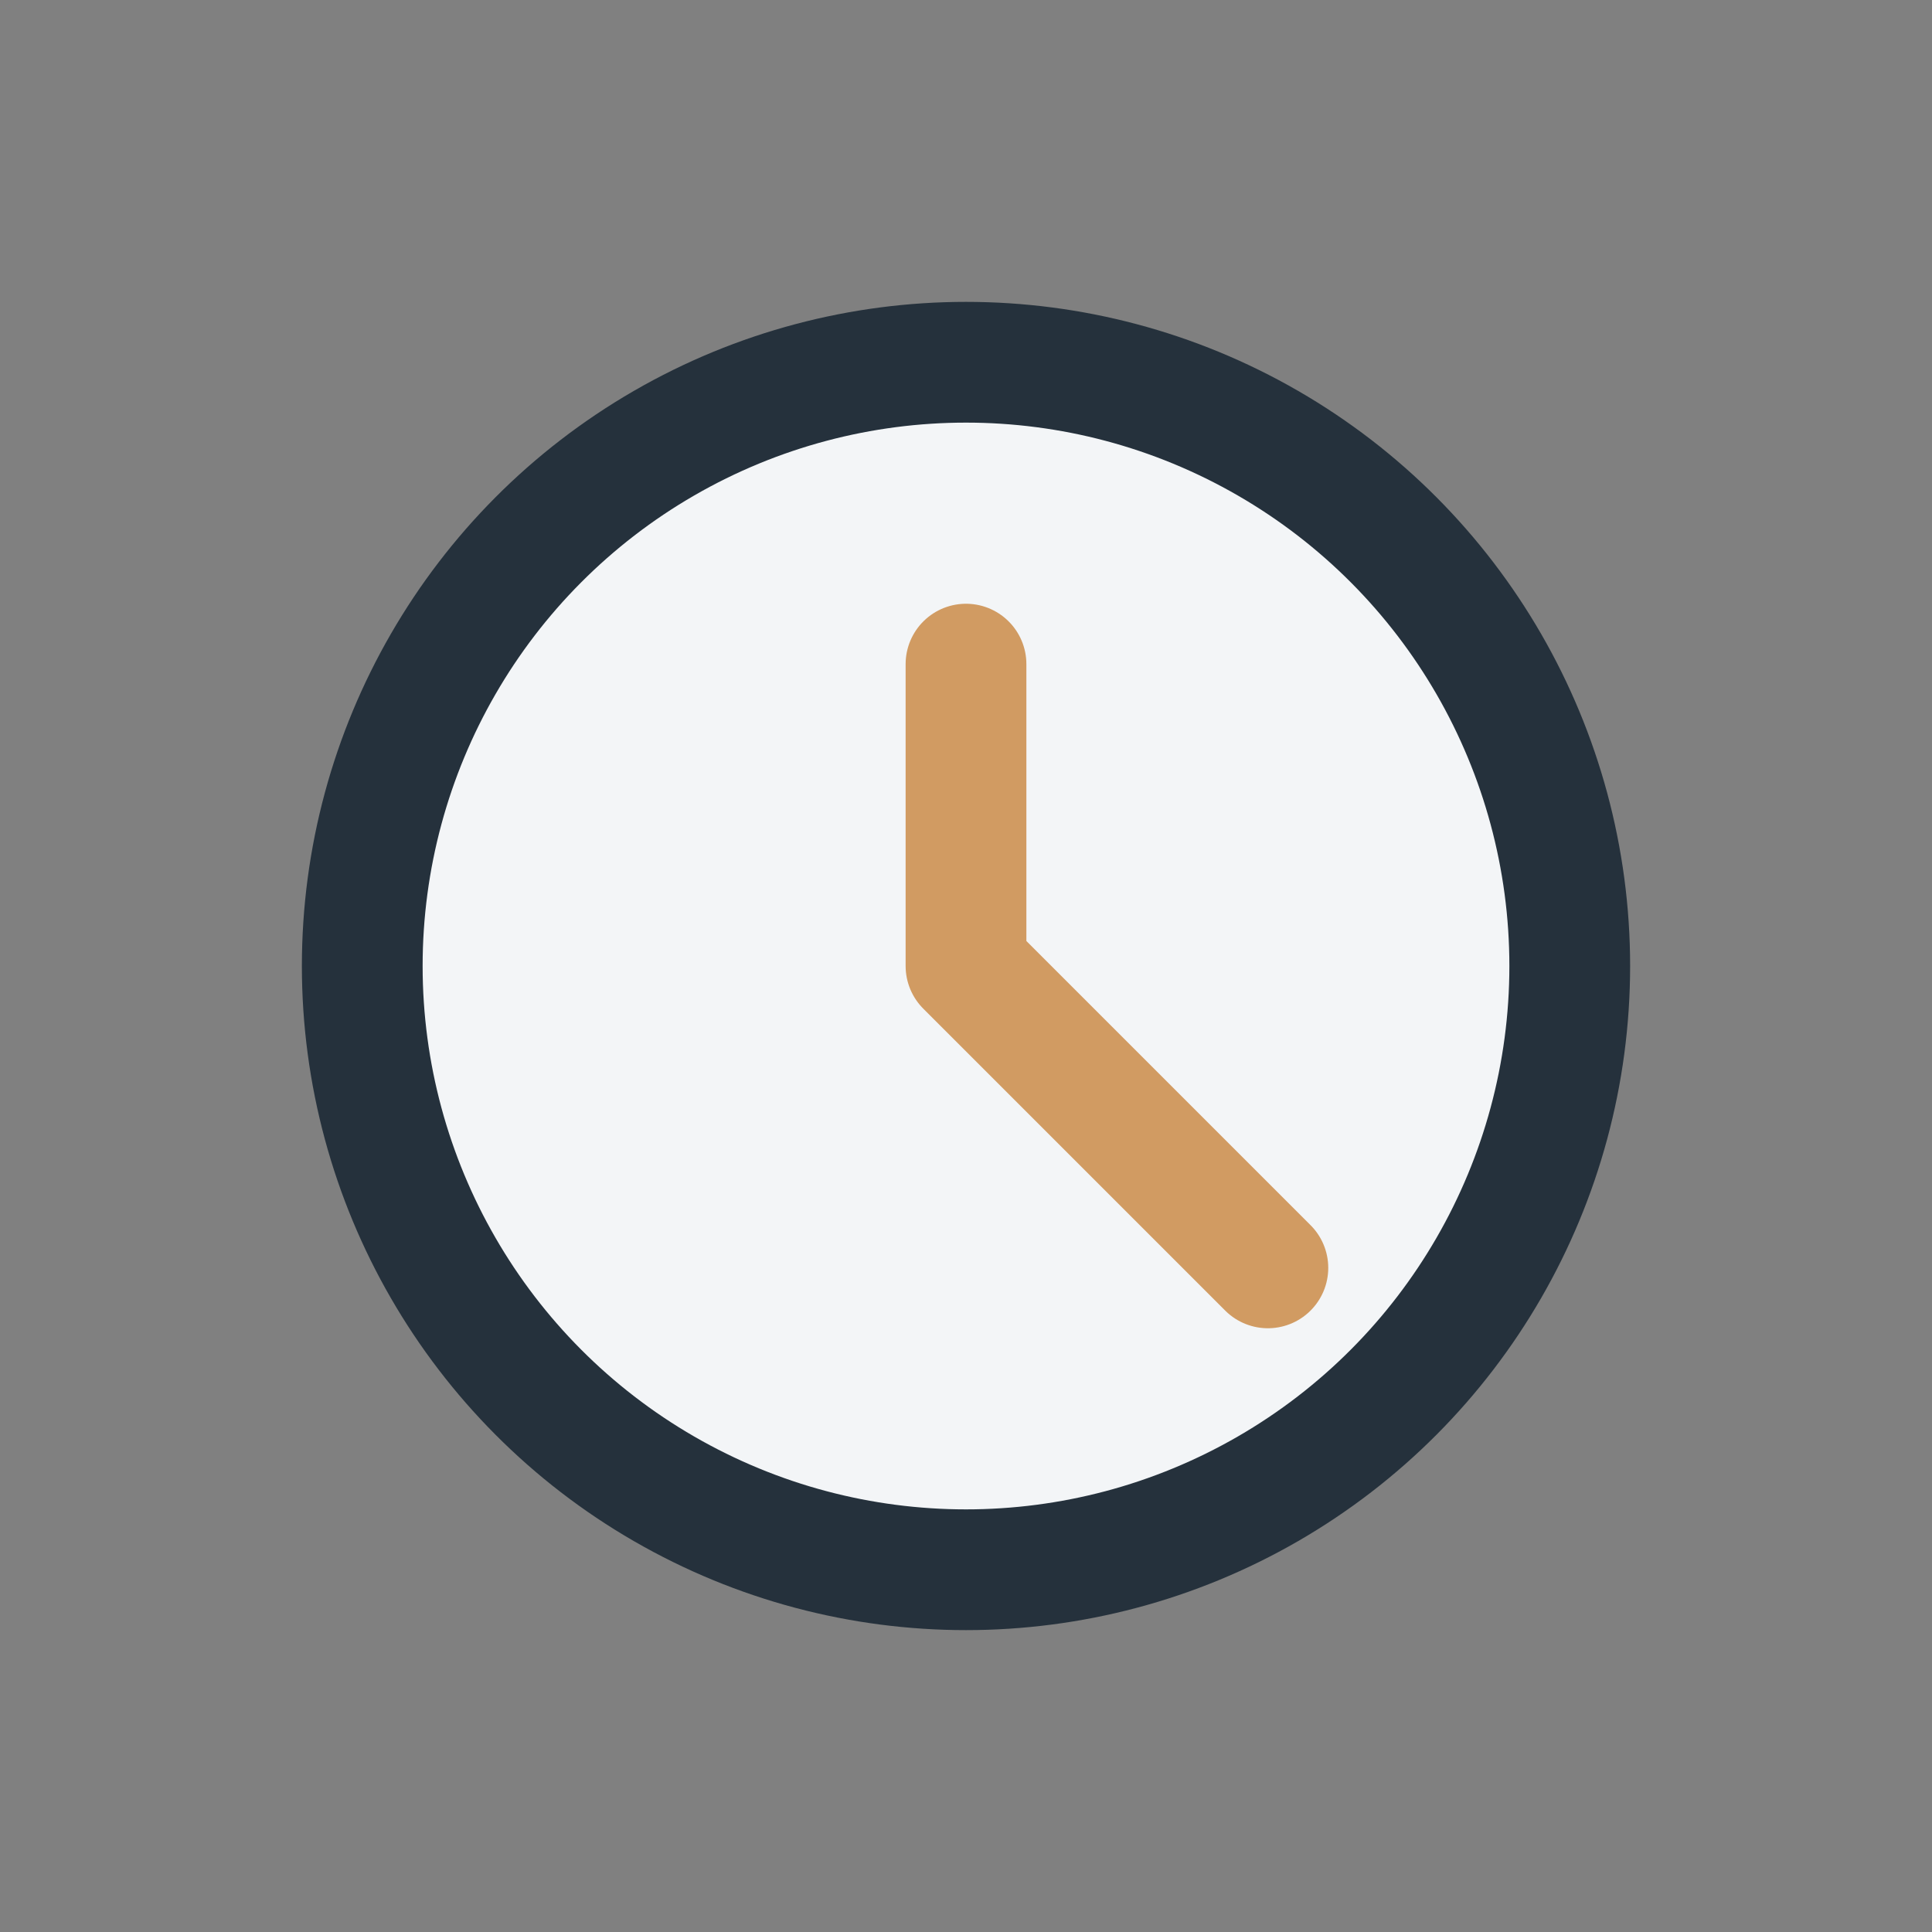
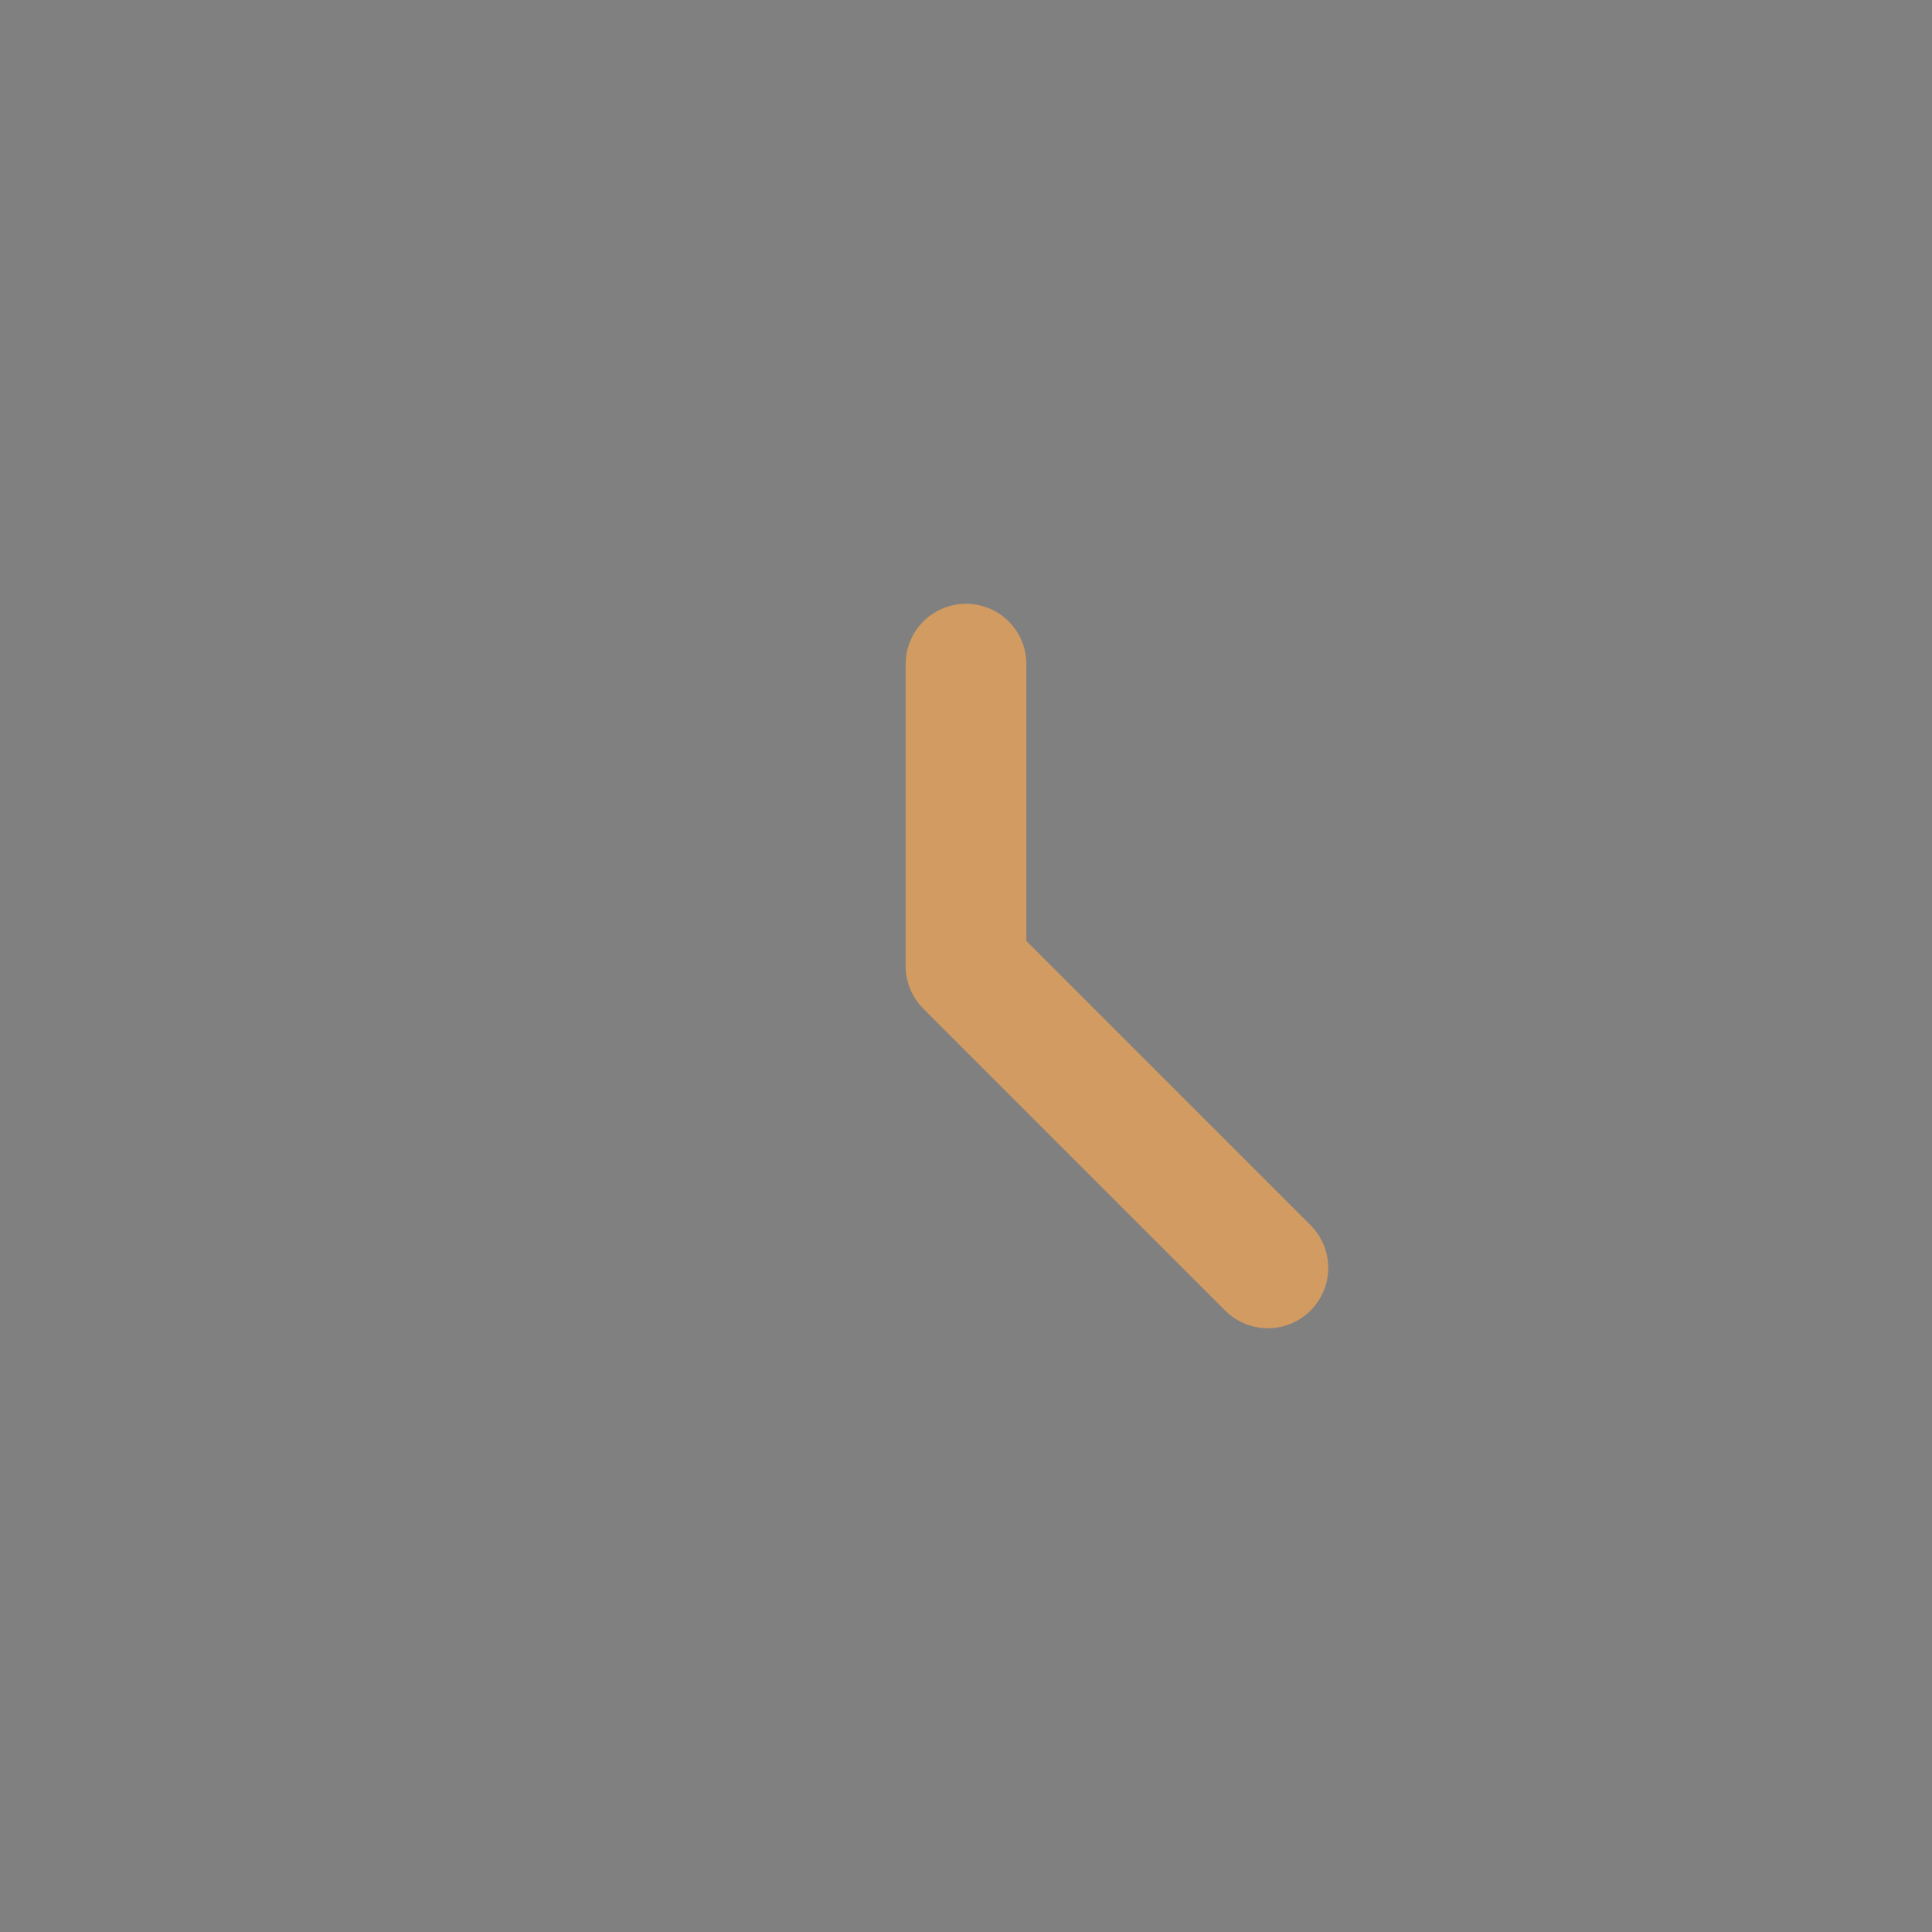
<svg xmlns="http://www.w3.org/2000/svg" width="32" height="32" viewBox="0 0 32 32">
  <rect x="0" y="0" width="32" height="32" fill="#808080" stroke="none" />
-   <circle cx="16" cy="16" r="10" fill="#F3F5F7" stroke="#25313C" stroke-width="2" />
  <path d="M16 16V11M16 16l5 5" stroke="#D19B62" stroke-width="2" stroke-linecap="round" />
</svg>